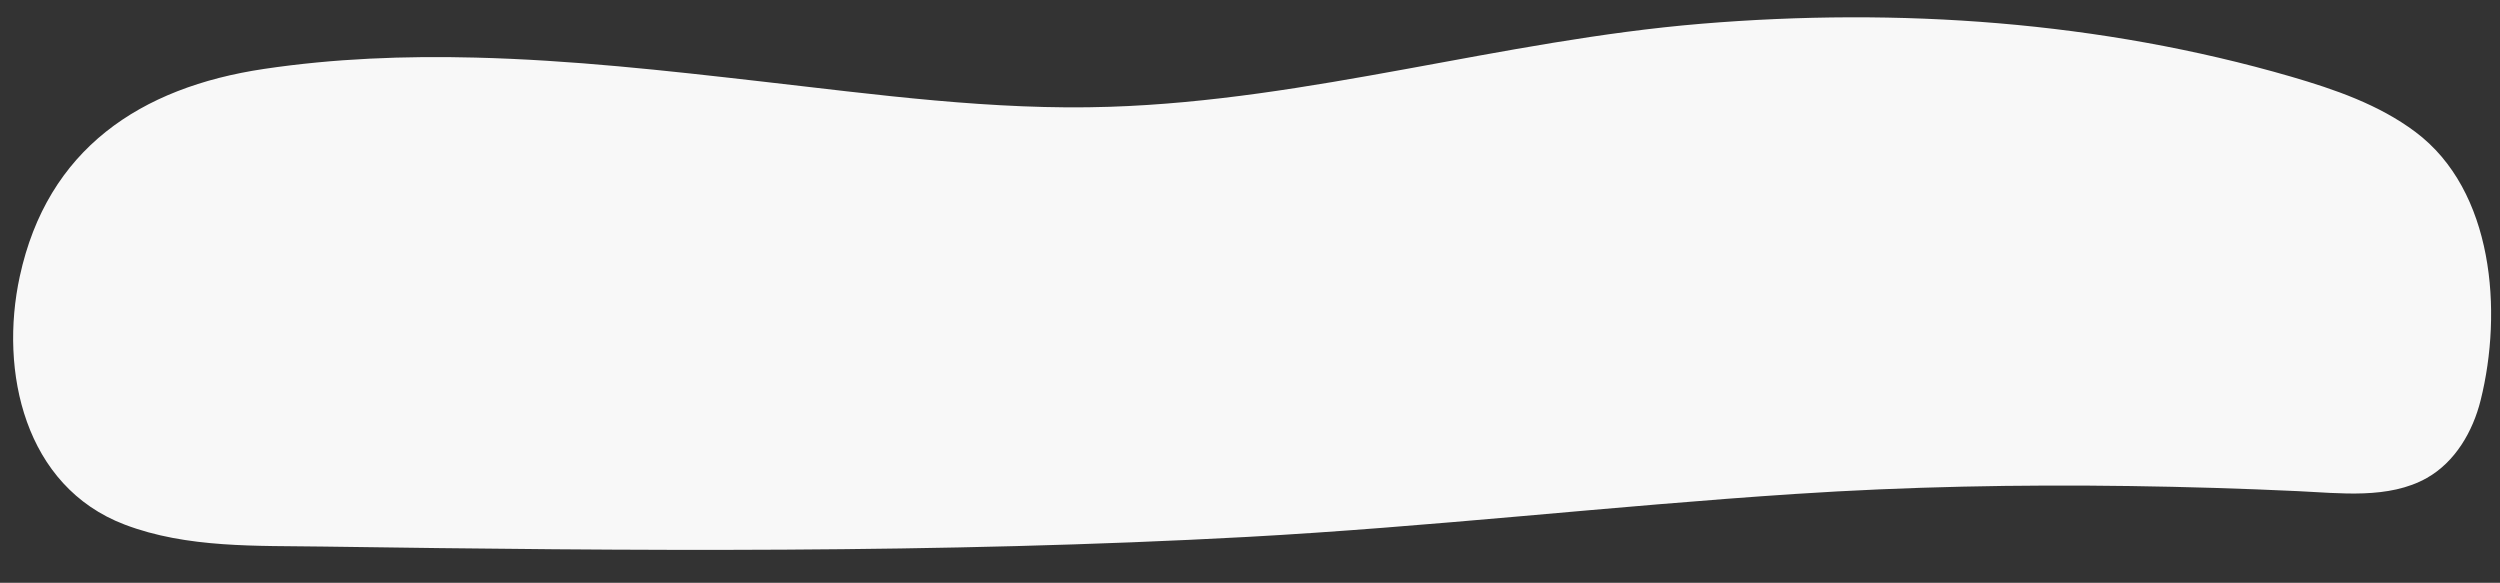
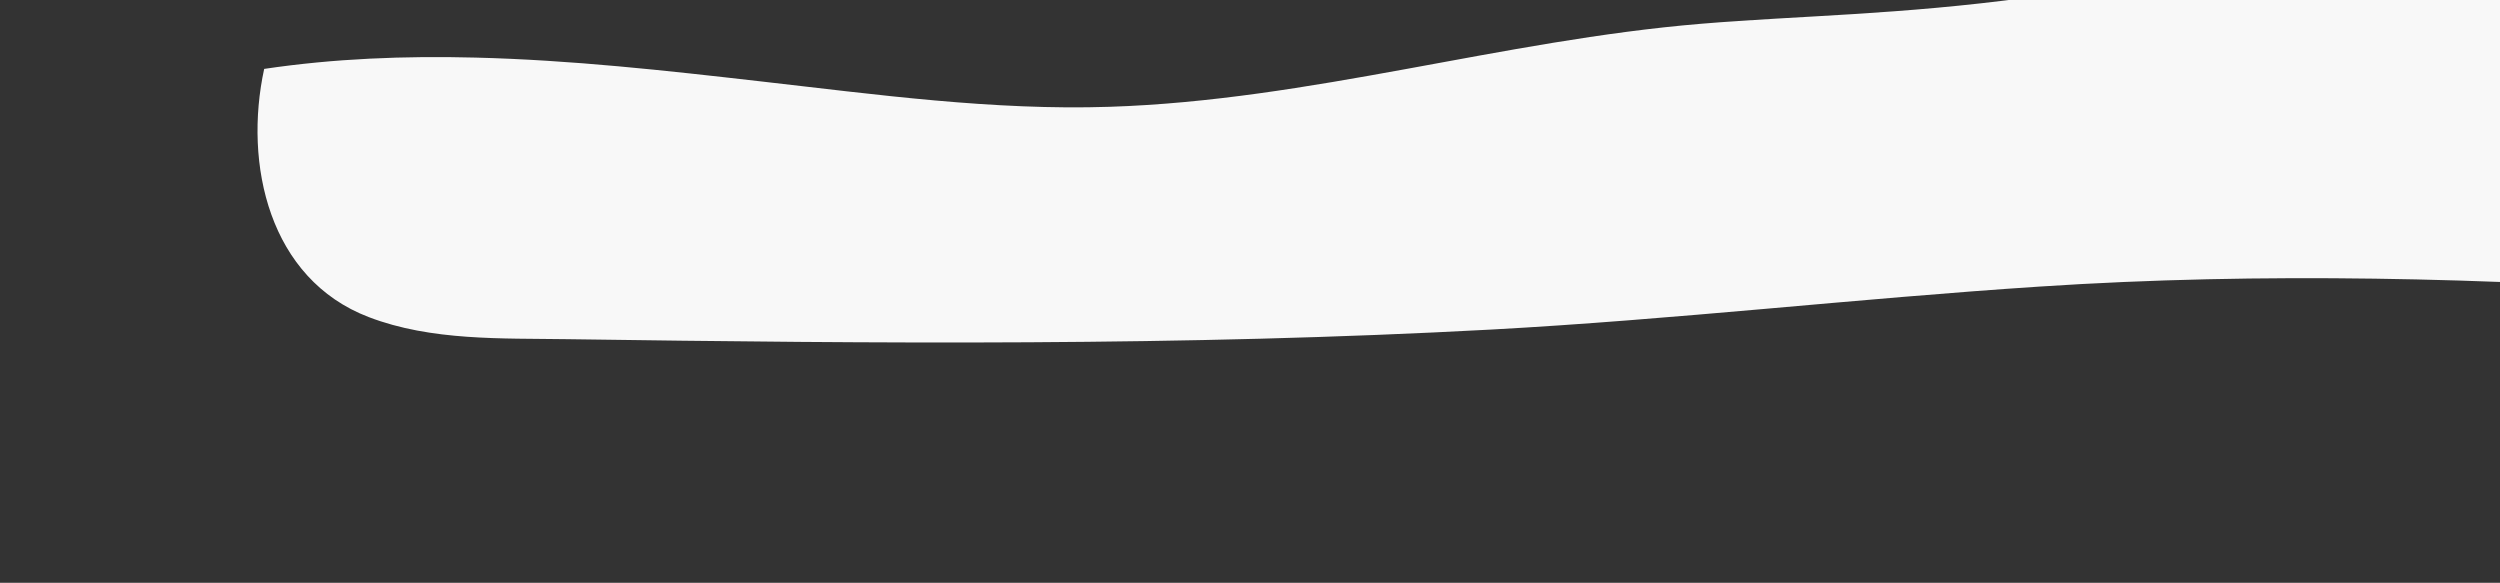
<svg xmlns="http://www.w3.org/2000/svg" id="Слой_1" x="0px" y="0px" viewBox="0 0 2209.7 515.1" style="enable-background:new 0 0 2209.7 515.1;" xml:space="preserve">
  <rect x="0" y="0" width="2209.7" height="515.1" fill="#333333" stroke="none" />
  <style type="text/css"> .st0{fill:#F8F8F8;} </style>
-   <path class="st0" d="M672.1,71.9c-83.8-9.6-167.6-18.9-251.9-21c-62.4-1.6-124.9,0.8-186.7,10C123.7,77.2,41.9,131.9,17.5,244.2 c-18.3,84.2,4.3,185.7,92.5,219.4c55.4,21.2,117.6,18.6,175.8,19.5c271.7,3.9,544.8,6.2,816.1-8.5c161.9-8.8,323-27.4,484.8-38 c98.6-6.5,197.4-8.4,296.1-7c49.4,0.7,98.7,2.2,148.1,4.5c37,1.7,80.4,7.4,114.1-11.6c25-14.1,40.7-41,47.6-68.8 c19.5-78.2,11.7-185.2-57.7-237.1c-32.3-24.2-71.3-37.6-110-48.9C1856.2,18.8,1678.4,6.5,1503.7,21 c-175.9,14.6-345.9,67.7-522.9,73.4C878.1,97.8,774.1,83.5,672.1,71.9z" />
+   <path class="st0" d="M672.1,71.9c-83.8-9.6-167.6-18.9-251.9-21c-62.4-1.6-124.9,0.8-186.7,10c-18.3,84.2,4.3,185.7,92.5,219.4c55.4,21.2,117.6,18.6,175.8,19.5c271.7,3.9,544.8,6.2,816.1-8.5c161.9-8.8,323-27.4,484.8-38 c98.6-6.5,197.4-8.4,296.1-7c49.4,0.7,98.7,2.2,148.1,4.5c37,1.7,80.4,7.4,114.1-11.6c25-14.1,40.7-41,47.6-68.8 c19.5-78.2,11.7-185.2-57.7-237.1c-32.3-24.2-71.3-37.6-110-48.9C1856.2,18.8,1678.4,6.5,1503.7,21 c-175.9,14.6-345.9,67.7-522.9,73.4C878.1,97.8,774.1,83.5,672.1,71.9z" />
</svg>